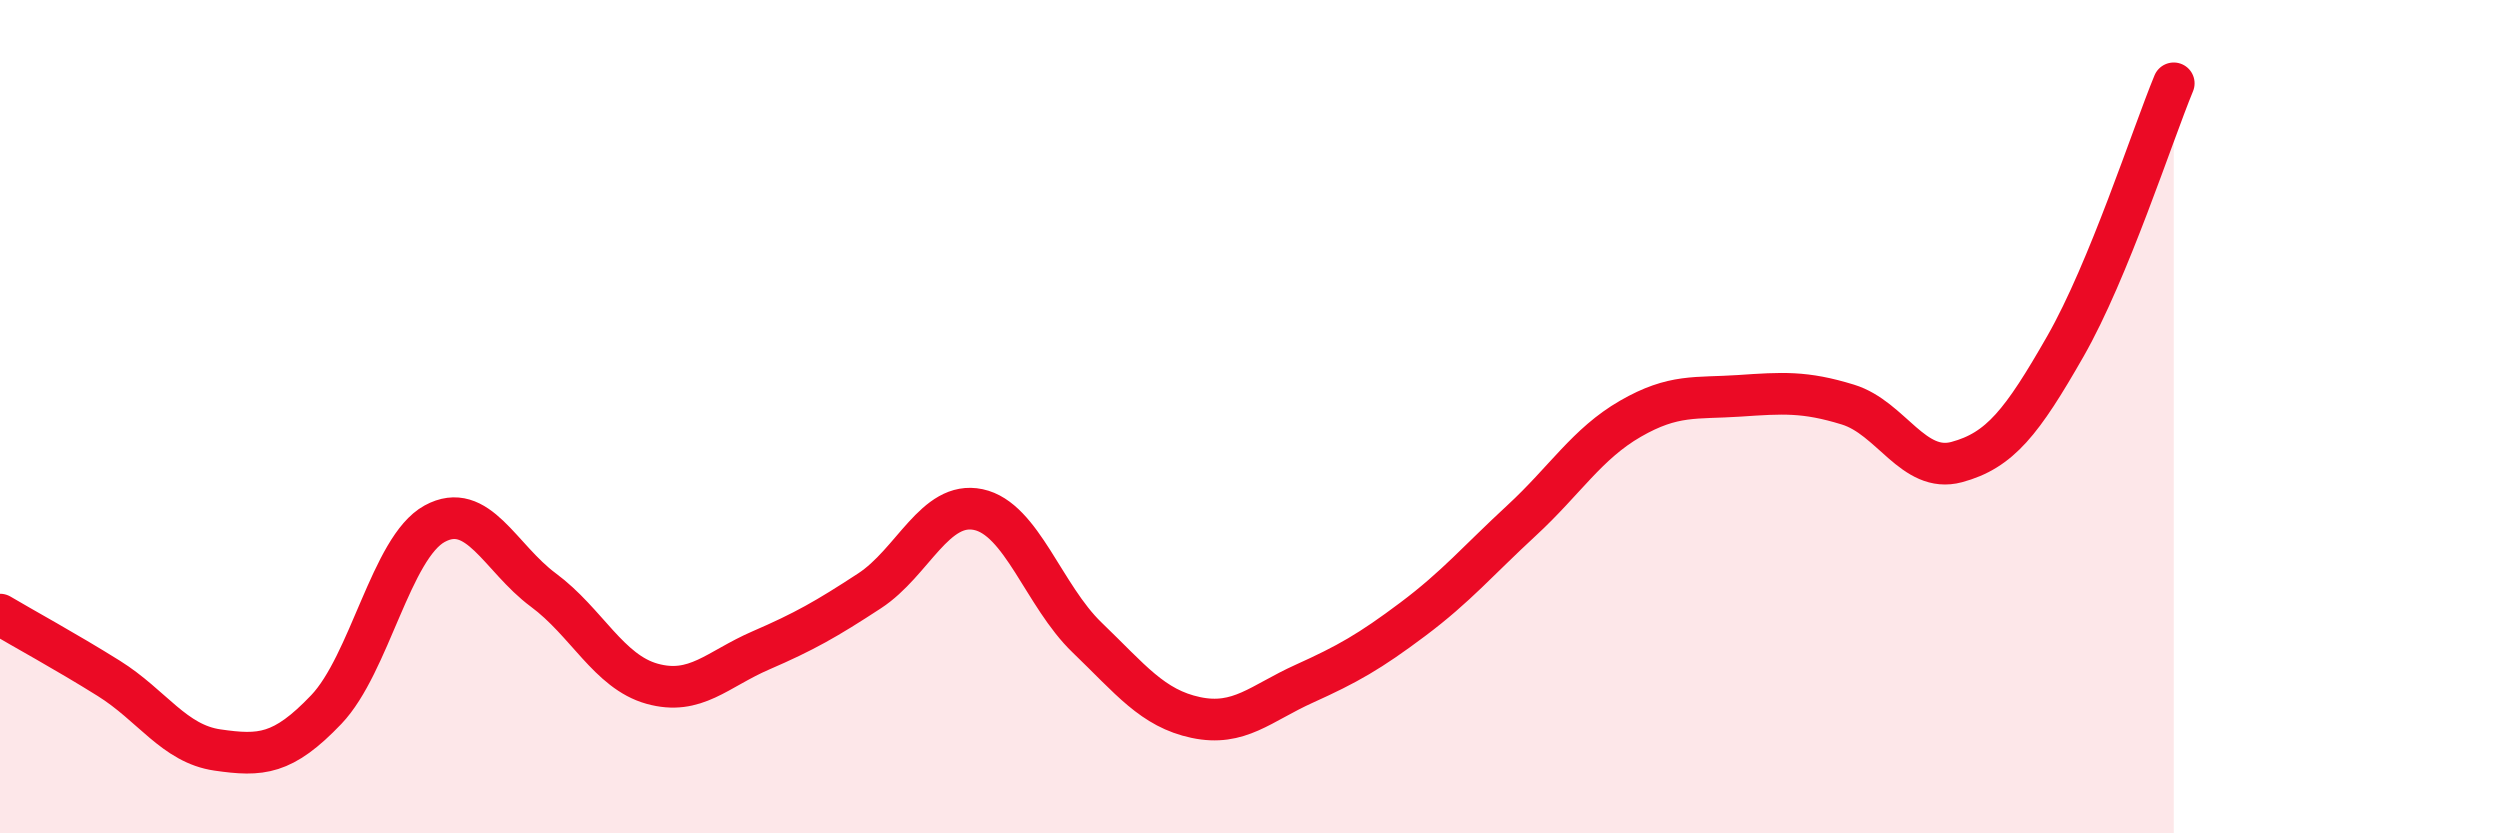
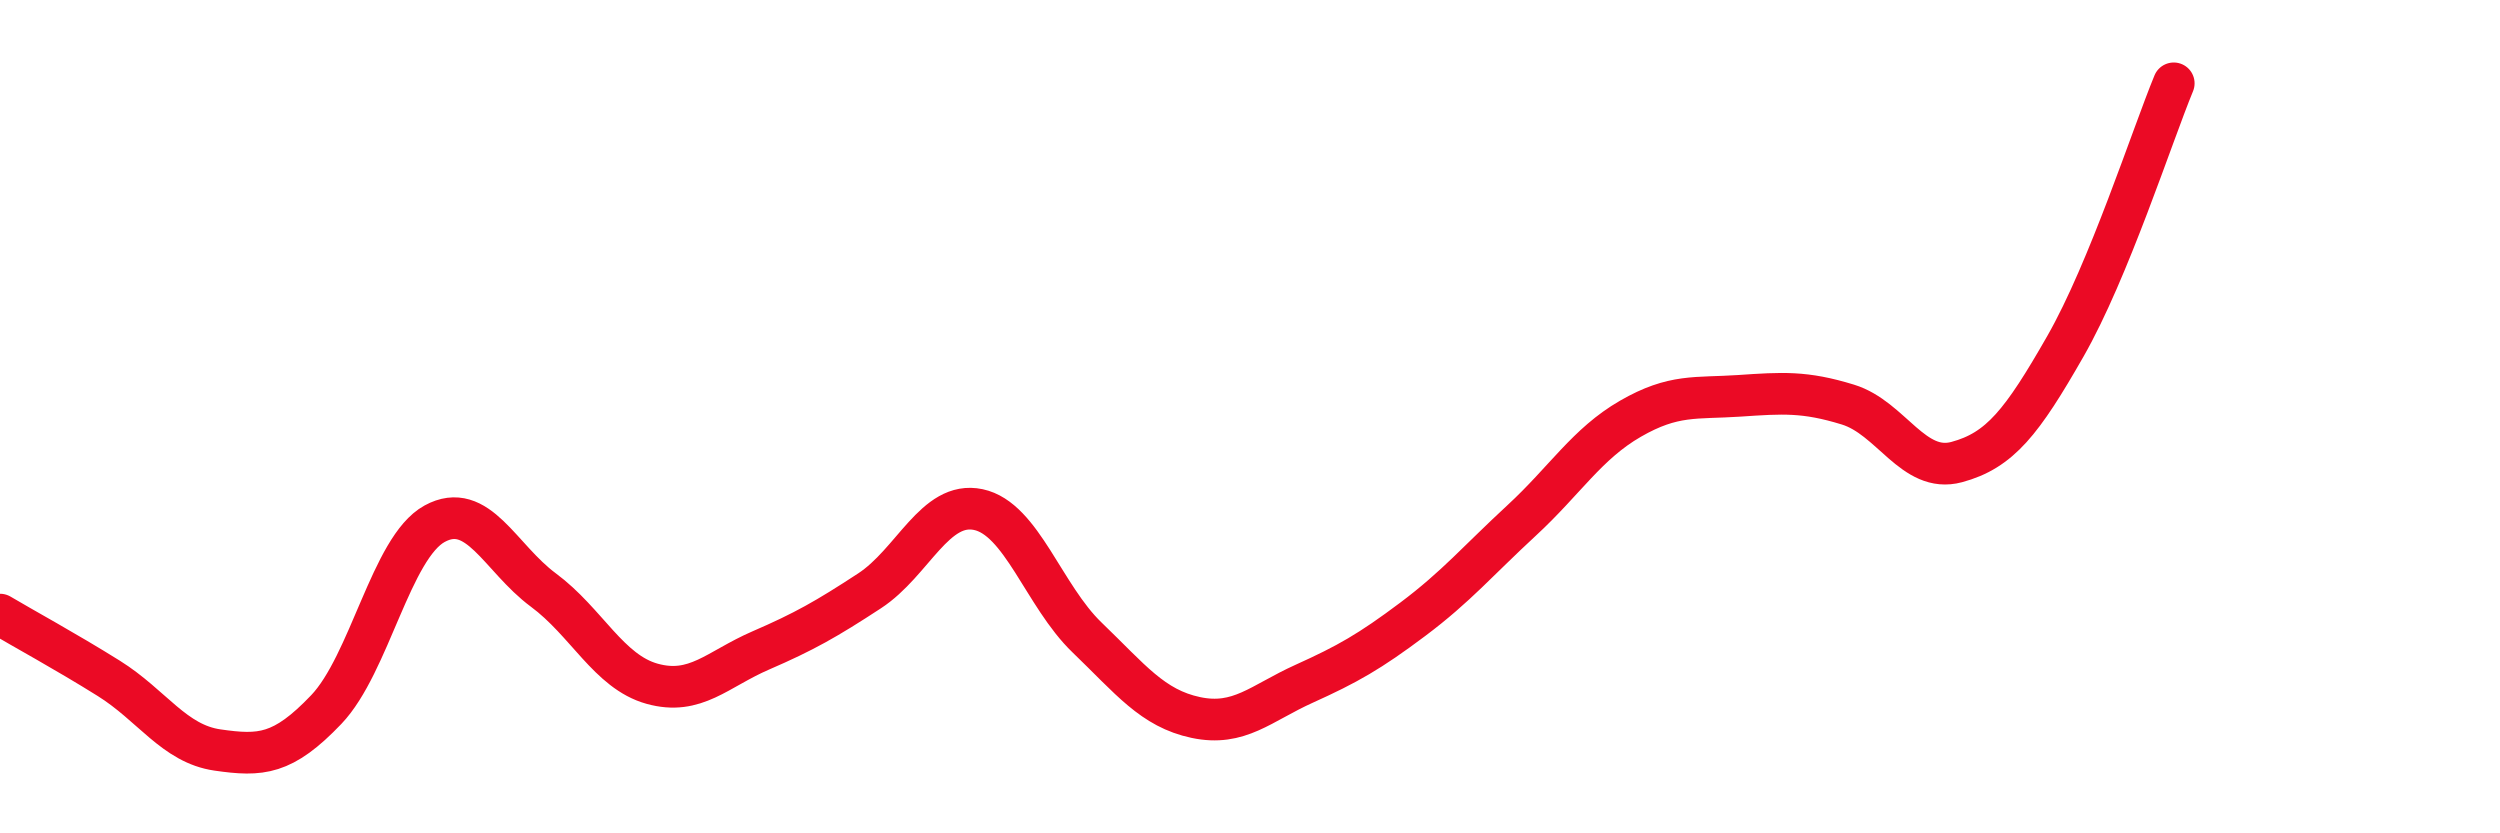
<svg xmlns="http://www.w3.org/2000/svg" width="60" height="20" viewBox="0 0 60 20">
-   <path d="M 0,14.75 C 0.52,15.06 1.57,15.63 2.61,16.28 C 3.65,16.93 4.18,17.85 5.22,18 C 6.26,18.15 6.79,18.12 7.83,17.03 C 8.87,15.94 9.39,13.14 10.43,12.57 C 11.47,12 12,13.39 13.04,14.16 C 14.08,14.93 14.61,16.12 15.65,16.41 C 16.69,16.7 17.22,16.06 18.26,15.61 C 19.3,15.16 19.83,14.86 20.87,14.18 C 21.91,13.5 22.44,12.01 23.48,12.23 C 24.52,12.45 25.05,14.3 26.09,15.3 C 27.13,16.3 27.66,17 28.7,17.22 C 29.74,17.44 30.26,16.88 31.3,16.41 C 32.34,15.94 32.87,15.64 33.91,14.86 C 34.95,14.08 35.48,13.45 36.52,12.49 C 37.56,11.53 38.09,10.65 39.13,10.05 C 40.17,9.45 40.7,9.57 41.74,9.5 C 42.78,9.43 43.31,9.39 44.35,9.71 C 45.39,10.03 45.92,11.37 46.96,11.09 C 48,10.81 48.53,10.13 49.57,8.31 C 50.61,6.49 51.65,3.26 52.17,2L52.17 20L0 20Z" fill="#EB0A25" opacity="0.1" stroke-linecap="round" stroke-linejoin="round" />
  <path d="M 0,14.75 C 0.52,15.06 1.57,15.63 2.61,16.28 C 3.65,16.93 4.18,17.85 5.22,18 C 6.26,18.15 6.79,18.12 7.83,17.03 C 8.87,15.94 9.39,13.14 10.43,12.57 C 11.47,12 12,13.39 13.04,14.16 C 14.08,14.93 14.61,16.12 15.65,16.41 C 16.69,16.7 17.22,16.06 18.26,15.61 C 19.3,15.16 19.83,14.86 20.87,14.18 C 21.91,13.5 22.44,12.01 23.48,12.23 C 24.52,12.45 25.05,14.3 26.09,15.3 C 27.13,16.3 27.66,17 28.7,17.22 C 29.74,17.44 30.26,16.88 31.3,16.41 C 32.34,15.94 32.87,15.64 33.91,14.86 C 34.95,14.08 35.48,13.45 36.52,12.49 C 37.56,11.53 38.09,10.65 39.13,10.05 C 40.17,9.45 40.7,9.57 41.74,9.5 C 42.78,9.43 43.31,9.39 44.35,9.71 C 45.39,10.03 45.92,11.37 46.96,11.09 C 48,10.81 48.53,10.13 49.57,8.31 C 50.61,6.49 51.65,3.26 52.17,2" stroke="#EB0A25" stroke-width="1" fill="none" stroke-linecap="round" stroke-linejoin="round" />
</svg>